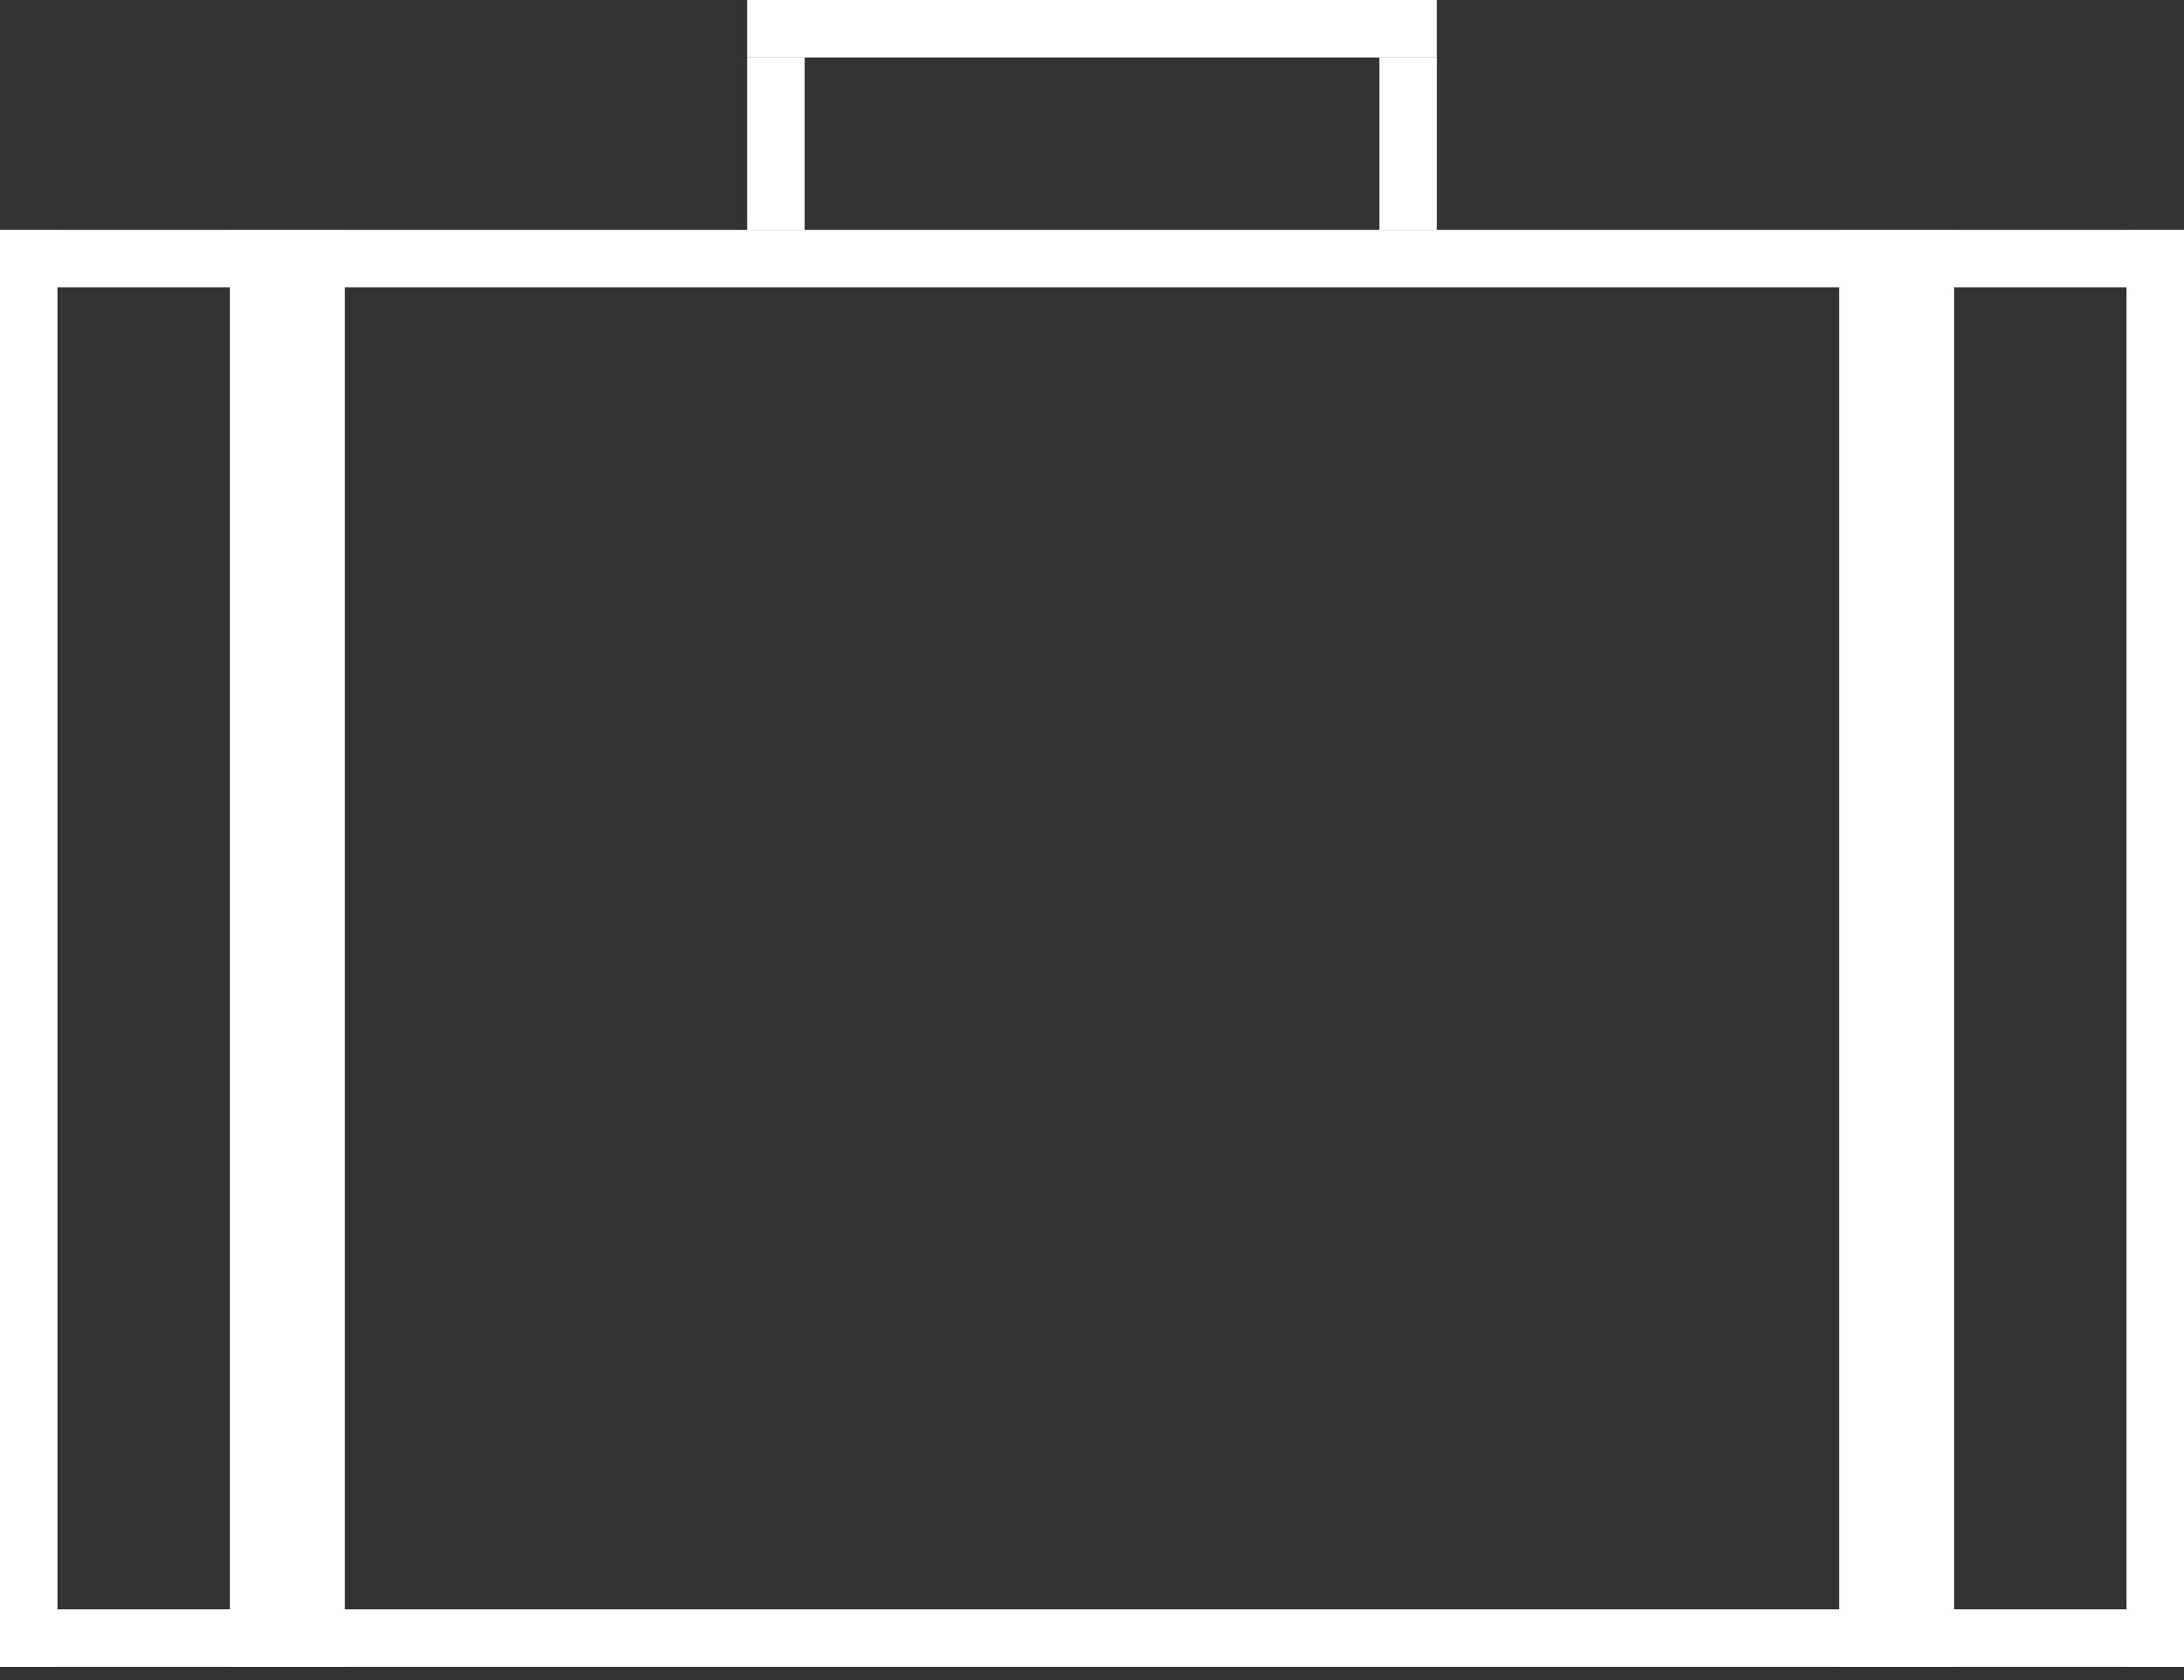
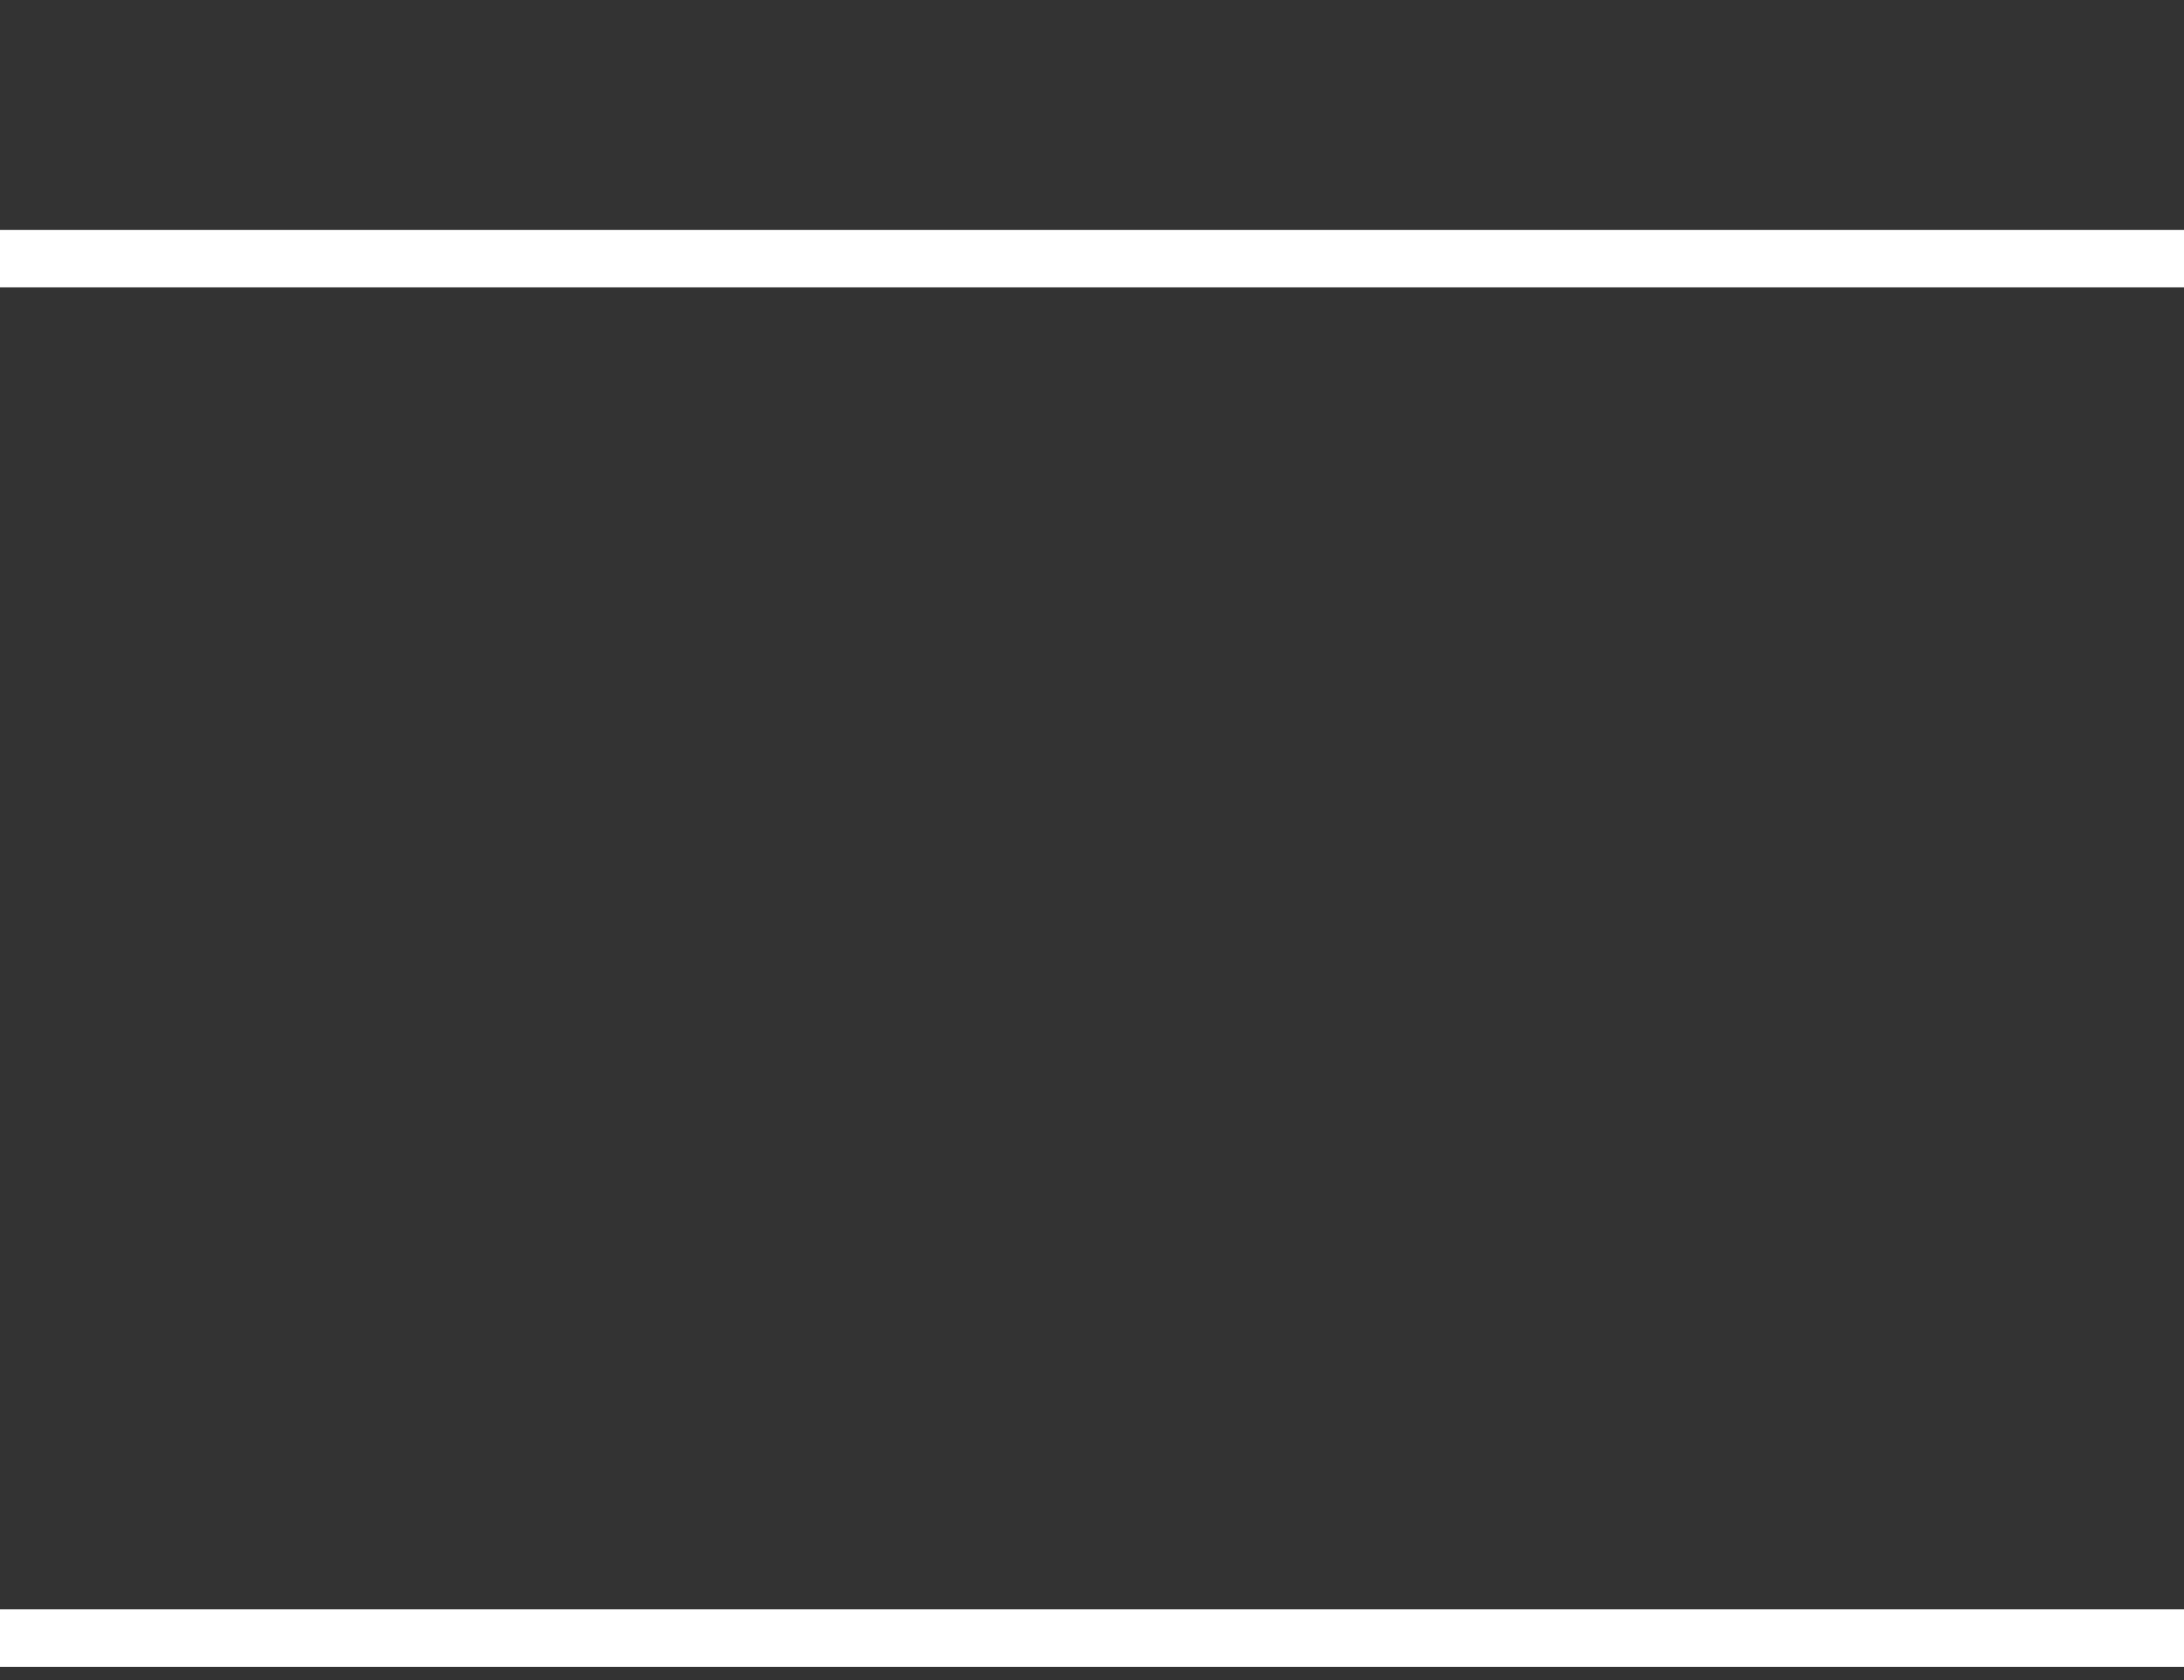
<svg xmlns="http://www.w3.org/2000/svg" width="65" height="50" viewBox="0 0 65 50">
  <rect x="0" y="0" width="65" height="50" fill="#333333" stroke="none" />
  <title>briefcase</title>
  <g fill="#FFF" fill-rule="evenodd">
-     <path d="M0 6.842h1.711v42.763H0zm63.289 0H65v42.763h-1.711zm-8.552 0h3.421v42.763h-3.421zm-47.895 0h3.421v42.763H6.842zm15.395-5.131h1.711v5.132h-1.711zm18.816 0h1.711v5.132h-1.711z" />
-     <path d="M0 6.842h65v1.711H0zM22.237 0h20.526v1.711H22.237zM0 47.895h65v1.711H0z" />
+     <path d="M0 6.842h65v1.711H0zM22.237 0v1.711H22.237zM0 47.895h65v1.711H0z" />
  </g>
</svg>